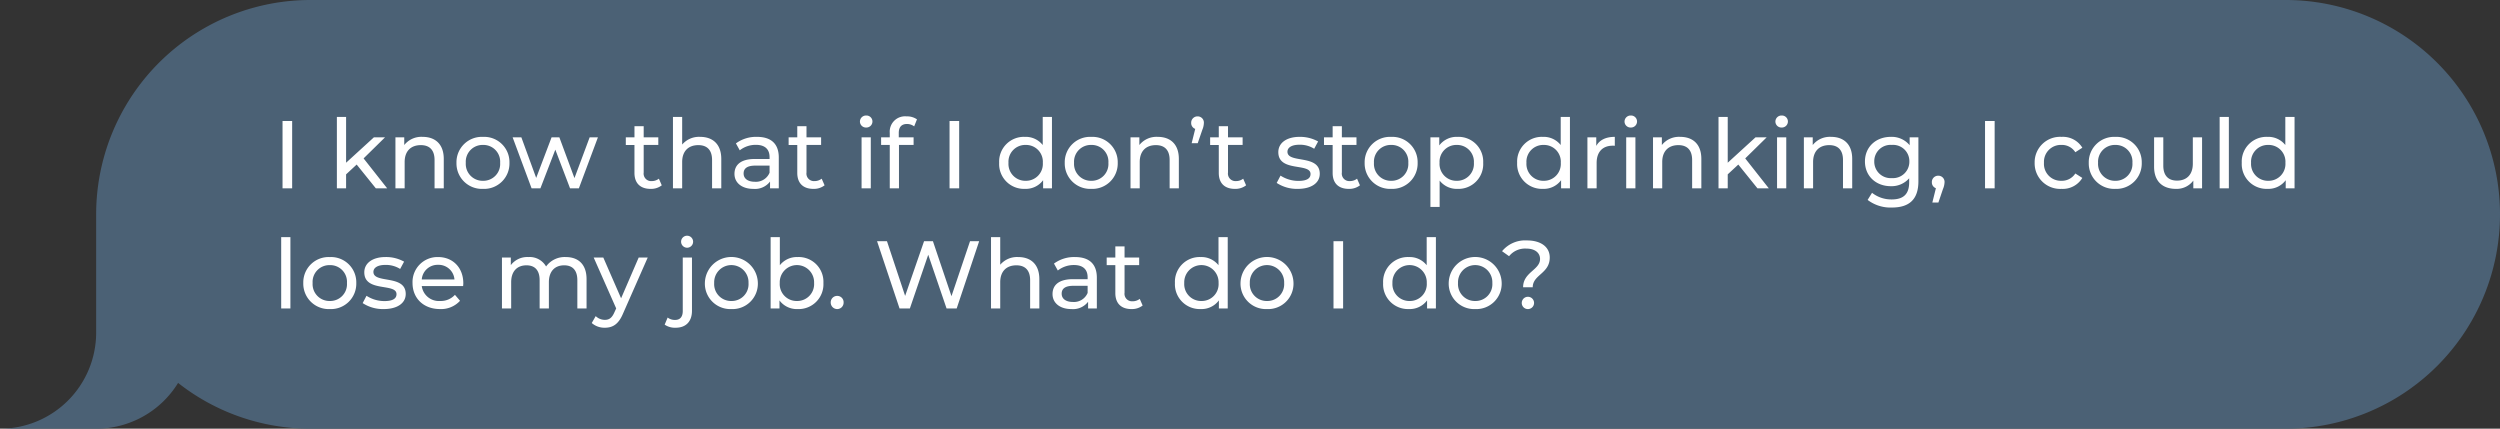
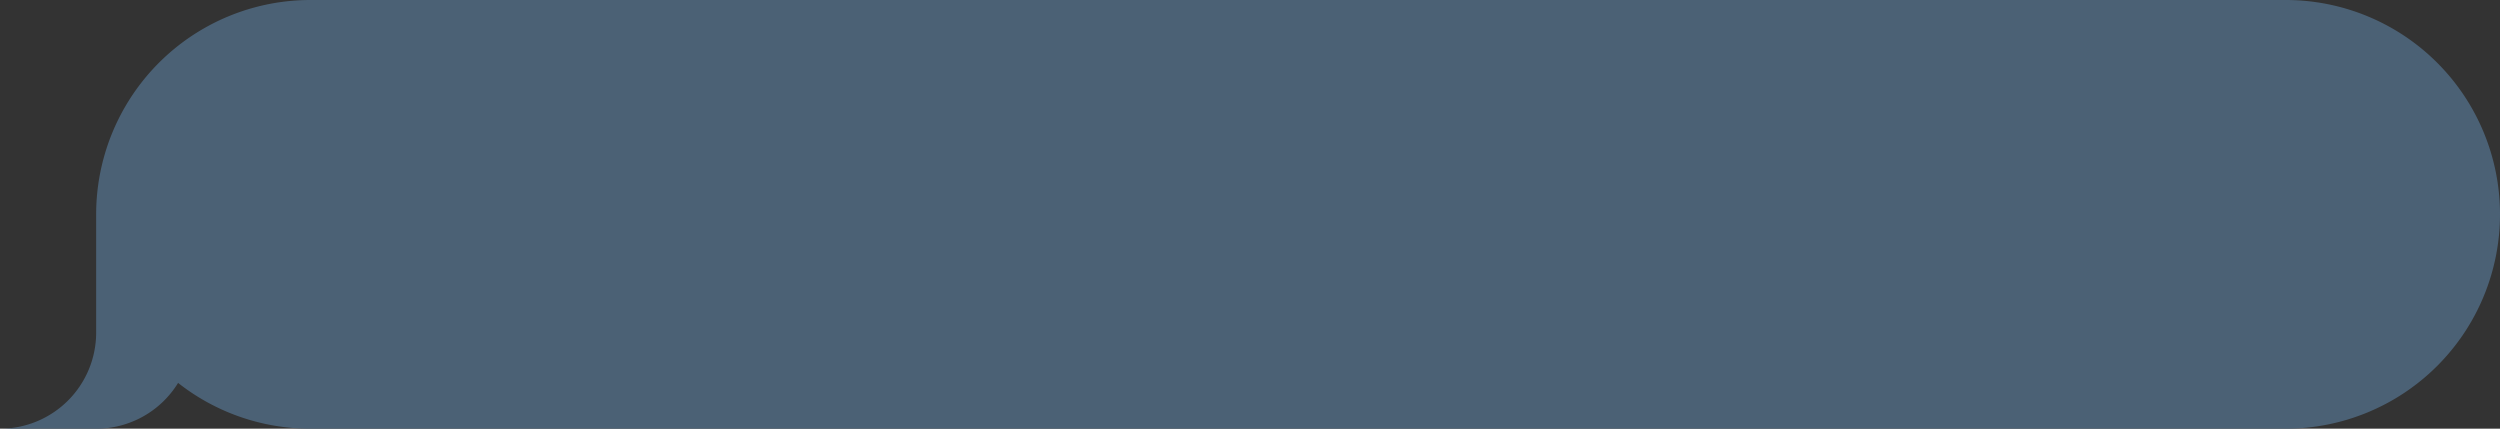
<svg xmlns="http://www.w3.org/2000/svg" width="624.001" height="107" viewBox="0 0 624.001 107">
  <rect x="0" y="0" width="624.001" height="107" fill="#333333" stroke="none" />
  <g transform="translate(-335.999 -815)">
    <path d="M53.5,107a53.5,53.5,0,1,1,0-107h493a53.267,53.267,0,0,1,33.049,11.425A23.974,23.974,0,0,1,600,0h24a23.986,23.986,0,0,0-24,24V53.5A53.5,53.5,0,0,1,546.5,107Z" transform="translate(960 922) rotate(180)" fill="#4b6175" />
-     <path d="M2.52,0h2.4V-16.8H2.52ZM25.8,0h2.832l-5.88-7.464L28.1-12.72H25.32L18.384-6.384V-17.808h-2.3V0h2.3V-3.48l2.64-2.448ZM37.488-12.84A5.453,5.453,0,0,0,32.9-10.8v-1.92H30.7V0H33V-6.552c0-2.76,1.584-4.224,4.032-4.224,2.184,0,3.432,1.224,3.432,3.72V0h2.3V-7.32C42.768-11.064,40.584-12.84,37.488-12.84ZM52.56.144a6.329,6.329,0,0,0,6.6-6.5,6.31,6.31,0,0,0-6.6-6.48,6.329,6.329,0,0,0-6.624,6.48A6.349,6.349,0,0,0,52.56.144Zm0-2.016a4.212,4.212,0,0,1-4.3-4.488,4.192,4.192,0,0,1,4.3-4.464A4.173,4.173,0,0,1,56.832-6.36,4.193,4.193,0,0,1,52.56-1.872ZM79.176-12.72,75.384-2.544,71.616-12.72H69.672L65.832-2.592l-3.7-10.128H59.952L64.68,0h2.208l3.72-9.648L74.28,0h2.208L81.24-12.72ZM96.456-2.4a2.9,2.9,0,0,1-1.8.6,1.874,1.874,0,0,1-1.992-2.136v-6.888h3.648v-1.9H92.664V-15.5h-2.3v2.784H88.2v1.9h2.16V-3.84c0,2.568,1.464,3.984,4.032,3.984a4.346,4.346,0,0,0,2.784-.888Zm10.3-10.44a5.516,5.516,0,0,0-4.488,1.92v-6.888h-2.3V0h2.3V-6.552c0-2.76,1.584-4.224,4.032-4.224,2.184,0,3.432,1.224,3.432,3.72V0h2.3V-7.32C112.032-11.064,109.848-12.84,106.752-12.84Zm14.184,0a8.471,8.471,0,0,0-5.256,1.632l.96,1.728a6.433,6.433,0,0,1,4.032-1.368c2.28,0,3.408,1.128,3.408,3.072v.456h-3.648c-3.792,0-5.112,1.68-5.112,3.72,0,2.208,1.824,3.744,4.7,3.744A4.722,4.722,0,0,0,124.2-1.68V0h2.184V-7.68C126.384-11.16,124.416-12.84,120.936-12.84Zm-.528,11.208c-1.752,0-2.808-.792-2.808-2.064,0-1.08.648-1.968,2.928-1.968h3.552v1.776A3.689,3.689,0,0,1,120.408-1.632Zm16.68-.768a2.9,2.9,0,0,1-1.8.6A1.874,1.874,0,0,1,133.3-3.936v-6.888h3.648v-1.9H133.3V-15.5h-2.3v2.784h-2.16v1.9h2.16V-3.84c0,2.568,1.464,3.984,4.032,3.984a4.346,4.346,0,0,0,2.784-.888ZM148.2-15.168a1.508,1.508,0,0,0,1.56-1.536,1.493,1.493,0,0,0-1.56-1.464,1.517,1.517,0,0,0-1.56,1.512A1.5,1.5,0,0,0,148.2-15.168ZM147.048,0h2.3V-12.72h-2.3ZM158.4-16.056a2.984,2.984,0,0,1,1.776.6l.7-1.752a4.3,4.3,0,0,0-2.592-.744,3.823,3.823,0,0,0-4.2,4.1v1.128h-2.16v1.9h2.16V0h2.3V-10.824h3.648v-1.9h-3.7v-1.1C156.336-15.288,157.032-16.056,158.4-16.056ZM169.008,0h2.4V-16.8h-2.4Zm23.256-17.808V-10.8a5.412,5.412,0,0,0-4.44-2.04,6.174,6.174,0,0,0-6.432,6.48,6.193,6.193,0,0,0,6.432,6.5,5.374,5.374,0,0,0,4.536-2.16V0h2.208V-17.808ZM188.016-1.872a4.212,4.212,0,0,1-4.3-4.488,4.192,4.192,0,0,1,4.3-4.464,4.186,4.186,0,0,1,4.272,4.464A4.207,4.207,0,0,1,188.016-1.872ZM204.384.144a6.329,6.329,0,0,0,6.6-6.5,6.31,6.31,0,0,0-6.6-6.48,6.329,6.329,0,0,0-6.624,6.48A6.349,6.349,0,0,0,204.384.144Zm0-2.016a4.212,4.212,0,0,1-4.3-4.488,4.192,4.192,0,0,1,4.3-4.464,4.173,4.173,0,0,1,4.272,4.464A4.193,4.193,0,0,1,204.384-1.872ZM220.968-12.84a5.453,5.453,0,0,0-4.584,2.04v-1.92h-2.208V0h2.3V-6.552c0-2.76,1.584-4.224,4.032-4.224,2.184,0,3.432,1.224,3.432,3.72V0h2.3V-7.32C226.248-11.064,224.064-12.84,220.968-12.84Zm9.96-5.112a1.57,1.57,0,0,0-1.608,1.632,1.526,1.526,0,0,0,1.008,1.488l-.888,3.576h1.512l1.152-3.36a4.685,4.685,0,0,0,.384-1.7A1.546,1.546,0,0,0,230.928-17.952ZM242.3-2.4a2.9,2.9,0,0,1-1.8.6,1.874,1.874,0,0,1-1.992-2.136v-6.888h3.648v-1.9h-3.648V-15.5h-2.3v2.784h-2.16v1.9h2.16V-3.84c0,2.568,1.464,3.984,4.032,3.984a4.346,4.346,0,0,0,2.784-.888ZM255.912.144c3.384,0,5.5-1.464,5.5-3.768,0-4.944-8.064-2.5-8.064-5.5,0-1.008.984-1.752,3-1.752a6.643,6.643,0,0,1,3.672,1.008L261-11.688a9.256,9.256,0,0,0-4.632-1.152c-3.264,0-5.3,1.536-5.3,3.816,0,5.064,8.04,2.592,8.04,5.448,0,1.08-.888,1.728-3.024,1.728a8.174,8.174,0,0,1-4.464-1.32l-.96,1.824A9.18,9.18,0,0,0,255.912.144ZM270.72-2.4a2.9,2.9,0,0,1-1.8.6,1.874,1.874,0,0,1-1.992-2.136v-6.888h3.648v-1.9h-3.648V-15.5h-2.3v2.784h-2.16v1.9h2.16V-3.84c0,2.568,1.464,3.984,4.032,3.984a4.346,4.346,0,0,0,2.784-.888ZM279.24.144a6.329,6.329,0,0,0,6.6-6.5,6.31,6.31,0,0,0-6.6-6.48,6.329,6.329,0,0,0-6.624,6.48A6.349,6.349,0,0,0,279.24.144Zm0-2.016a4.212,4.212,0,0,1-4.3-4.488,4.192,4.192,0,0,1,4.3-4.464,4.173,4.173,0,0,1,4.272,4.464A4.193,4.193,0,0,1,279.24-1.872ZM295.776-12.84A5.417,5.417,0,0,0,291.24-10.7V-12.72h-2.208V4.656h2.3V-1.92a5.432,5.432,0,0,0,4.44,2.064,6.18,6.18,0,0,0,6.432-6.5A6.174,6.174,0,0,0,295.776-12.84Zm-.192,10.968a4.207,4.207,0,0,1-4.272-4.488,4.2,4.2,0,0,1,4.272-4.464,4.2,4.2,0,0,1,4.3,4.464A4.212,4.212,0,0,1,295.584-1.872Zm25.968-15.936V-10.8a5.412,5.412,0,0,0-4.44-2.04,6.174,6.174,0,0,0-6.432,6.48,6.193,6.193,0,0,0,6.432,6.5,5.374,5.374,0,0,0,4.536-2.16V0h2.208V-17.808ZM317.3-1.872a4.212,4.212,0,0,1-4.3-4.488,4.192,4.192,0,0,1,4.3-4.464,4.186,4.186,0,0,1,4.272,4.464A4.207,4.207,0,0,1,317.3-1.872Zm13.128-8.712V-12.72h-2.208V0h2.3V-6.336c0-2.784,1.536-4.3,4.008-4.3a4.068,4.068,0,0,1,.528.024V-12.84C332.832-12.84,331.248-12.072,330.432-10.584Zm8.616-4.584a1.508,1.508,0,0,0,1.56-1.536,1.493,1.493,0,0,0-1.56-1.464,1.517,1.517,0,0,0-1.56,1.512A1.5,1.5,0,0,0,339.048-15.168ZM337.9,0h2.3V-12.72h-2.3Zm13.488-12.84A5.453,5.453,0,0,0,346.8-10.8v-1.92h-2.208V0h2.3V-6.552c0-2.76,1.584-4.224,4.032-4.224,2.184,0,3.432,1.224,3.432,3.72V0h2.3V-7.32C356.664-11.064,354.48-12.84,351.384-12.84ZM370.656,0h2.832l-5.88-7.464,5.352-5.256h-2.784L363.24-6.384V-17.808h-2.3V0h2.3V-3.48l2.64-2.448ZM376.7-15.168a1.508,1.508,0,0,0,1.56-1.536,1.493,1.493,0,0,0-1.56-1.464,1.517,1.517,0,0,0-1.56,1.512A1.5,1.5,0,0,0,376.7-15.168ZM375.552,0h2.3V-12.72h-2.3ZM389.04-12.84a5.453,5.453,0,0,0-4.584,2.04v-1.92h-2.208V0h2.3V-6.552c0-2.76,1.584-4.224,4.032-4.224,2.184,0,3.432,1.224,3.432,3.72V0h2.3V-7.32C394.32-11.064,392.136-12.84,389.04-12.84Zm19.608.12v1.968a5.8,5.8,0,0,0-4.7-2.088c-3.672,0-6.456,2.472-6.456,6.144s2.784,6.168,6.456,6.168A5.82,5.82,0,0,0,408.528-2.5v1.008c0,2.88-1.368,4.272-4.368,4.272a7.764,7.764,0,0,1-4.9-1.656L398.16,2.9a9.417,9.417,0,0,0,6.072,1.9c4.32,0,6.6-2.04,6.6-6.528V-12.72Zm-4.44,10.176A4.1,4.1,0,0,1,399.816-6.7a4.068,4.068,0,0,1,4.392-4.128A4.061,4.061,0,0,1,408.576-6.7,4.093,4.093,0,0,1,404.208-2.544Zm11.592-.6a1.57,1.57,0,0,0-1.608,1.632A1.526,1.526,0,0,0,415.2-.024l-.888,3.576h1.512L416.952.216a4.852,4.852,0,0,0,.408-1.728A1.546,1.546,0,0,0,415.8-3.144ZM427.464,0h2.4V-16.8h-2.4Zm19.1.144a5.691,5.691,0,0,0,5.184-2.736L450-3.7a3.965,3.965,0,0,1-3.456,1.824,4.215,4.215,0,0,1-4.368-4.488,4.221,4.221,0,0,1,4.368-4.464A3.965,3.965,0,0,1,450-9l1.752-1.128a5.673,5.673,0,0,0-5.184-2.712,6.355,6.355,0,0,0-6.72,6.48A6.374,6.374,0,0,0,446.568.144Zm13.416,0a6.329,6.329,0,0,0,6.6-6.5,6.31,6.31,0,0,0-6.6-6.48,6.329,6.329,0,0,0-6.624,6.48A6.349,6.349,0,0,0,459.984.144Zm0-2.016a4.212,4.212,0,0,1-4.3-4.488,4.192,4.192,0,0,1,4.3-4.464,4.173,4.173,0,0,1,4.272,4.464A4.193,4.193,0,0,1,459.984-1.872ZM479.328-12.72v6.576c0,2.736-1.536,4.224-3.936,4.224-2.184,0-3.432-1.248-3.432-3.744V-12.72h-2.3V-5.4c0,3.744,2.184,5.544,5.472,5.544a5.175,5.175,0,0,0,4.32-2.064V0h2.184V-12.72ZM486.024,0h2.3V-17.808h-2.3Zm16.392-17.808V-10.8a5.412,5.412,0,0,0-4.44-2.04,6.174,6.174,0,0,0-6.432,6.48,6.193,6.193,0,0,0,6.432,6.5,5.374,5.374,0,0,0,4.536-2.16V0h2.208V-17.808ZM498.168-1.872a4.212,4.212,0,0,1-4.3-4.488,4.192,4.192,0,0,1,4.3-4.464A4.186,4.186,0,0,1,502.44-6.36,4.207,4.207,0,0,1,498.168-1.872ZM2.184,30h2.3V12.192h-2.3Zm12.144.144a6.329,6.329,0,0,0,6.6-6.5,6.31,6.31,0,0,0-6.6-6.48A6.329,6.329,0,0,0,7.7,23.64,6.349,6.349,0,0,0,14.328,30.144Zm0-2.016a4.212,4.212,0,0,1-4.3-4.488,4.192,4.192,0,0,1,4.3-4.464A4.173,4.173,0,0,1,18.6,23.64,4.193,4.193,0,0,1,14.328,28.128Zm13.44,2.016c3.384,0,5.5-1.464,5.5-3.768,0-4.944-8.064-2.5-8.064-5.5,0-1.008.984-1.752,3-1.752a6.643,6.643,0,0,1,3.672,1.008l.984-1.824a9.256,9.256,0,0,0-4.632-1.152c-3.264,0-5.3,1.536-5.3,3.816,0,5.064,8.04,2.592,8.04,5.448,0,1.08-.888,1.728-3.024,1.728a8.174,8.174,0,0,1-4.464-1.32l-.96,1.824A9.18,9.18,0,0,0,27.768,30.144ZM47.64,23.712c0-3.912-2.616-6.552-6.288-6.552a6.23,6.23,0,0,0-6.384,6.48c0,3.792,2.736,6.5,6.84,6.5a6.385,6.385,0,0,0,5.016-2.064l-1.272-1.488a4.749,4.749,0,0,1-3.672,1.536,4.308,4.308,0,0,1-4.608-3.72h10.32C47.616,24.192,47.64,23.9,47.64,23.712ZM41.352,19.1a3.967,3.967,0,0,1,4.08,3.648h-8.16A3.965,3.965,0,0,1,41.352,19.1ZM73.2,17.16a5.732,5.732,0,0,0-4.9,2.352,4.708,4.708,0,0,0-4.416-2.352A5.156,5.156,0,0,0,59.5,19.176v-1.9H57.288V30h2.3V23.448c0-2.76,1.512-4.224,3.816-4.224,2.088,0,3.288,1.224,3.288,3.72V30H69V23.448c0-2.76,1.512-4.224,3.816-4.224,2.088,0,3.288,1.224,3.288,3.72V30h2.3V22.68C78.408,18.936,76.3,17.16,73.2,17.16Zm18.216.12L87.024,27.456,82.584,17.28h-2.4l5.616,12.7-.408.888c-.624,1.464-1.32,1.968-2.424,1.968a3.255,3.255,0,0,1-2.28-.936L79.7,33.624A4.776,4.776,0,0,0,82.968,34.8c1.944,0,3.408-.84,4.536-3.528L93.672,17.28Zm12.144-2.448A1.5,1.5,0,1,0,102,13.344,1.508,1.508,0,0,0,103.56,14.832Zm-2.9,19.968c2.616,0,4.056-1.632,4.056-4.224V17.28h-2.3V30.624c0,1.464-.672,2.232-1.9,2.232a2.915,2.915,0,0,1-1.872-.6L97.9,34.032A4.524,4.524,0,0,0,100.656,34.8Zm13.9-4.656a6.329,6.329,0,0,0,6.6-6.5,6.613,6.613,0,0,0-13.224,0A6.349,6.349,0,0,0,114.552,30.144Zm0-2.016a4.212,4.212,0,0,1-4.3-4.488,4.288,4.288,0,1,1,8.568,0A4.193,4.193,0,0,1,114.552,28.128ZM131.088,17.16a5.412,5.412,0,0,0-4.44,2.04V12.192h-2.3V30h2.208V27.984a5.374,5.374,0,0,0,4.536,2.16,6.193,6.193,0,0,0,6.432-6.5A6.174,6.174,0,0,0,131.088,17.16ZM130.9,28.128a4.207,4.207,0,0,1-4.272-4.488,4.288,4.288,0,1,1,8.568,0A4.212,4.212,0,0,1,130.9,28.128Zm10.08,2.016a1.6,1.6,0,0,0,1.584-1.656,1.579,1.579,0,0,0-1.584-1.632,1.6,1.6,0,0,0-1.632,1.632A1.624,1.624,0,0,0,140.976,30.144ZM174.12,13.2l-4.632,13.728L164.856,13.2h-2.208L157.92,26.856,153.384,13.2h-2.472L156.528,30H159.1l4.584-13.416L168.264,30h2.52L176.4,13.2Zm12.024,3.96a5.516,5.516,0,0,0-4.488,1.92V12.192h-2.3V30h2.3V23.448c0-2.76,1.584-4.224,4.032-4.224,2.184,0,3.432,1.224,3.432,3.72V30h2.3V22.68C191.424,18.936,189.24,17.16,186.144,17.16Zm14.184,0a8.471,8.471,0,0,0-5.256,1.632l.96,1.728a6.433,6.433,0,0,1,4.032-1.368c2.28,0,3.408,1.128,3.408,3.072v.456h-3.648c-3.792,0-5.112,1.68-5.112,3.72,0,2.208,1.824,3.744,4.7,3.744a4.722,4.722,0,0,0,4.176-1.824V30h2.184V22.32C205.776,18.84,203.808,17.16,200.328,17.16ZM199.8,28.368c-1.752,0-2.808-.792-2.808-2.064,0-1.08.648-1.968,2.928-1.968h3.552v1.776A3.689,3.689,0,0,1,199.8,28.368Zm16.68-.768a2.9,2.9,0,0,1-1.8.6,1.874,1.874,0,0,1-1.992-2.136V19.176h3.648v-1.9h-3.648V14.5h-2.3V17.28h-2.16v1.9h2.16V26.16c0,2.568,1.464,3.984,4.032,3.984a4.346,4.346,0,0,0,2.784-.888Zm19.656-15.408V19.2a5.412,5.412,0,0,0-4.44-2.04,6.174,6.174,0,0,0-6.432,6.48,6.193,6.193,0,0,0,6.432,6.5,5.374,5.374,0,0,0,4.536-2.16V30h2.208V12.192Zm-4.248,15.936a4.212,4.212,0,0,1-4.3-4.488,4.288,4.288,0,1,1,8.568,0A4.207,4.207,0,0,1,231.888,28.128Zm16.368,2.016a6.329,6.329,0,0,0,6.6-6.5,6.613,6.613,0,0,0-13.224,0A6.349,6.349,0,0,0,248.256,30.144Zm0-2.016a4.212,4.212,0,0,1-4.3-4.488,4.288,4.288,0,1,1,8.568,0A4.193,4.193,0,0,1,248.256,28.128ZM264.84,30h2.4V13.2h-2.4ZM288.1,12.192V19.2a5.412,5.412,0,0,0-4.44-2.04,6.174,6.174,0,0,0-6.432,6.48,6.193,6.193,0,0,0,6.432,6.5,5.374,5.374,0,0,0,4.536-2.16V30H290.4V12.192Zm-4.248,15.936a4.212,4.212,0,0,1-4.3-4.488,4.288,4.288,0,1,1,8.568,0A4.207,4.207,0,0,1,283.848,28.128Zm16.368,2.016a6.329,6.329,0,0,0,6.6-6.5,6.613,6.613,0,0,0-13.224,0A6.349,6.349,0,0,0,300.216,30.144Zm0-2.016a4.212,4.212,0,0,1-4.3-4.488,4.288,4.288,0,1,1,8.568,0A4.193,4.193,0,0,1,300.216,28.128ZM312.168,24.7h2.4c0-3.144,4.248-3.408,4.248-7.416,0-2.664-2.232-4.272-5.688-4.272a7.463,7.463,0,0,0-6.216,2.688l1.752,1.248a5.111,5.111,0,0,1,4.3-1.9c2.16,0,3.432,1.056,3.432,2.592C316.392,20.4,312.168,20.928,312.168,24.7Zm1.224,5.448a1.536,1.536,0,1,0-1.56-1.536A1.516,1.516,0,0,0,313.392,30.144Z" transform="translate(404 862)" fill="#fff" />
  </g>
</svg>